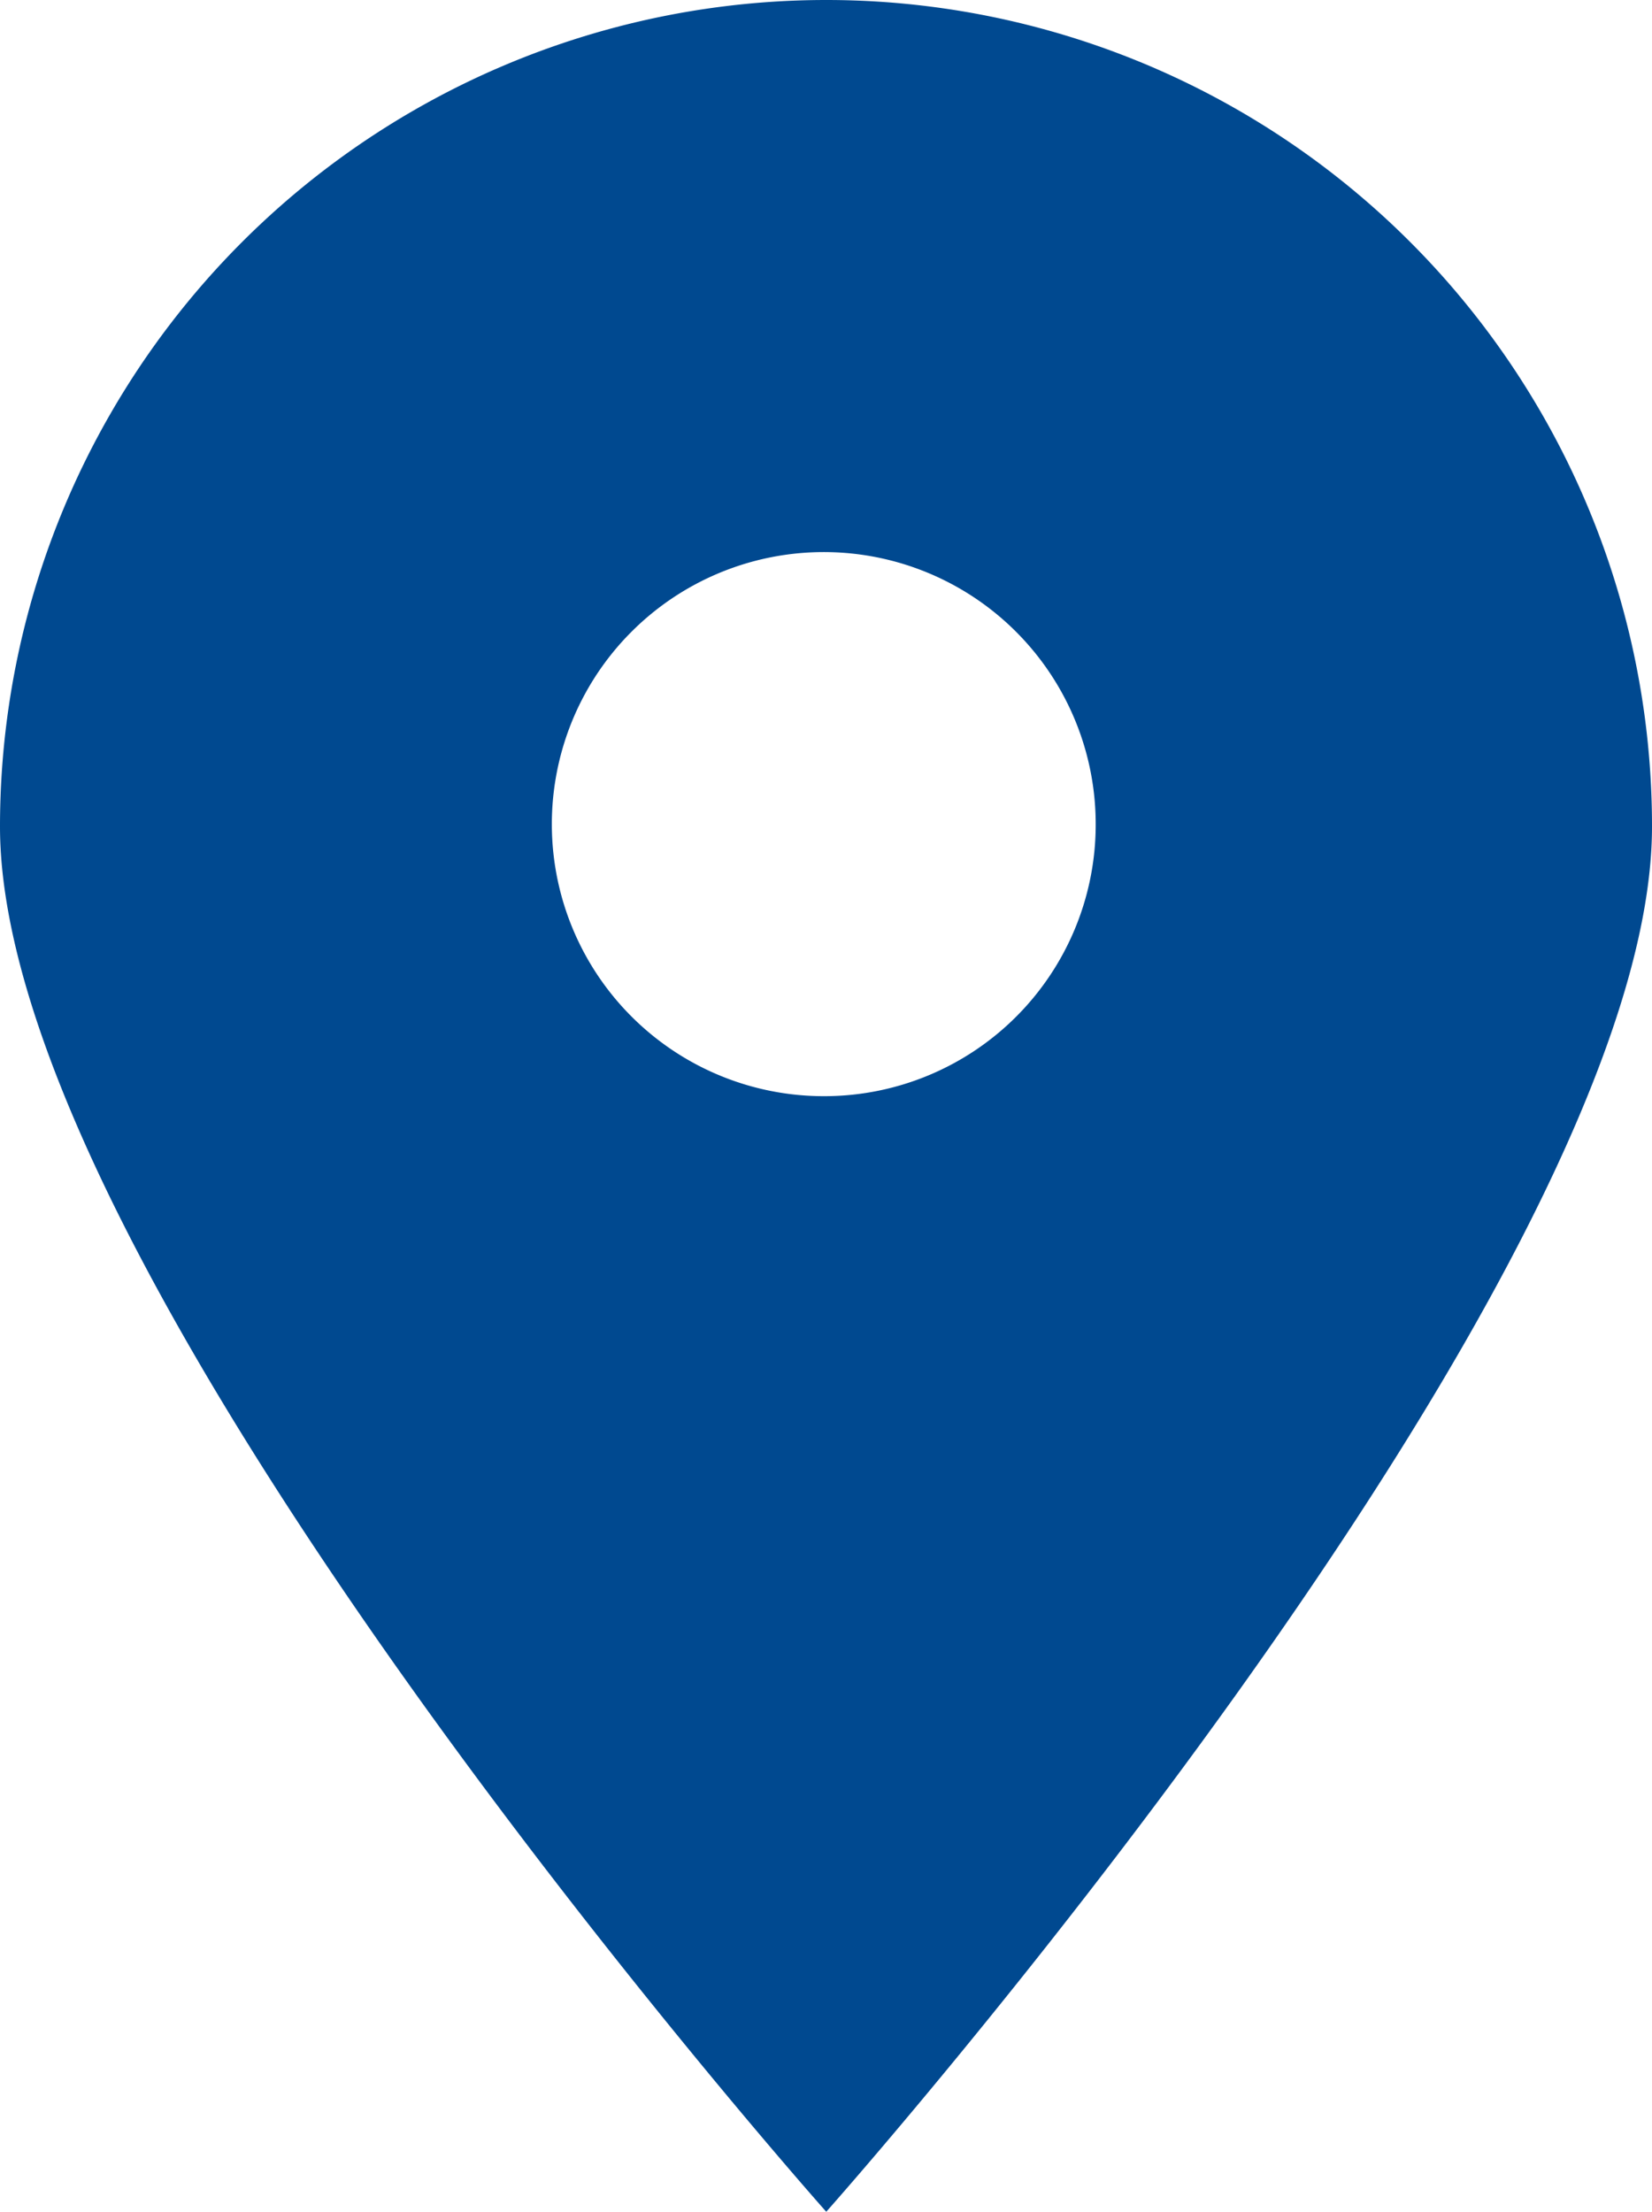
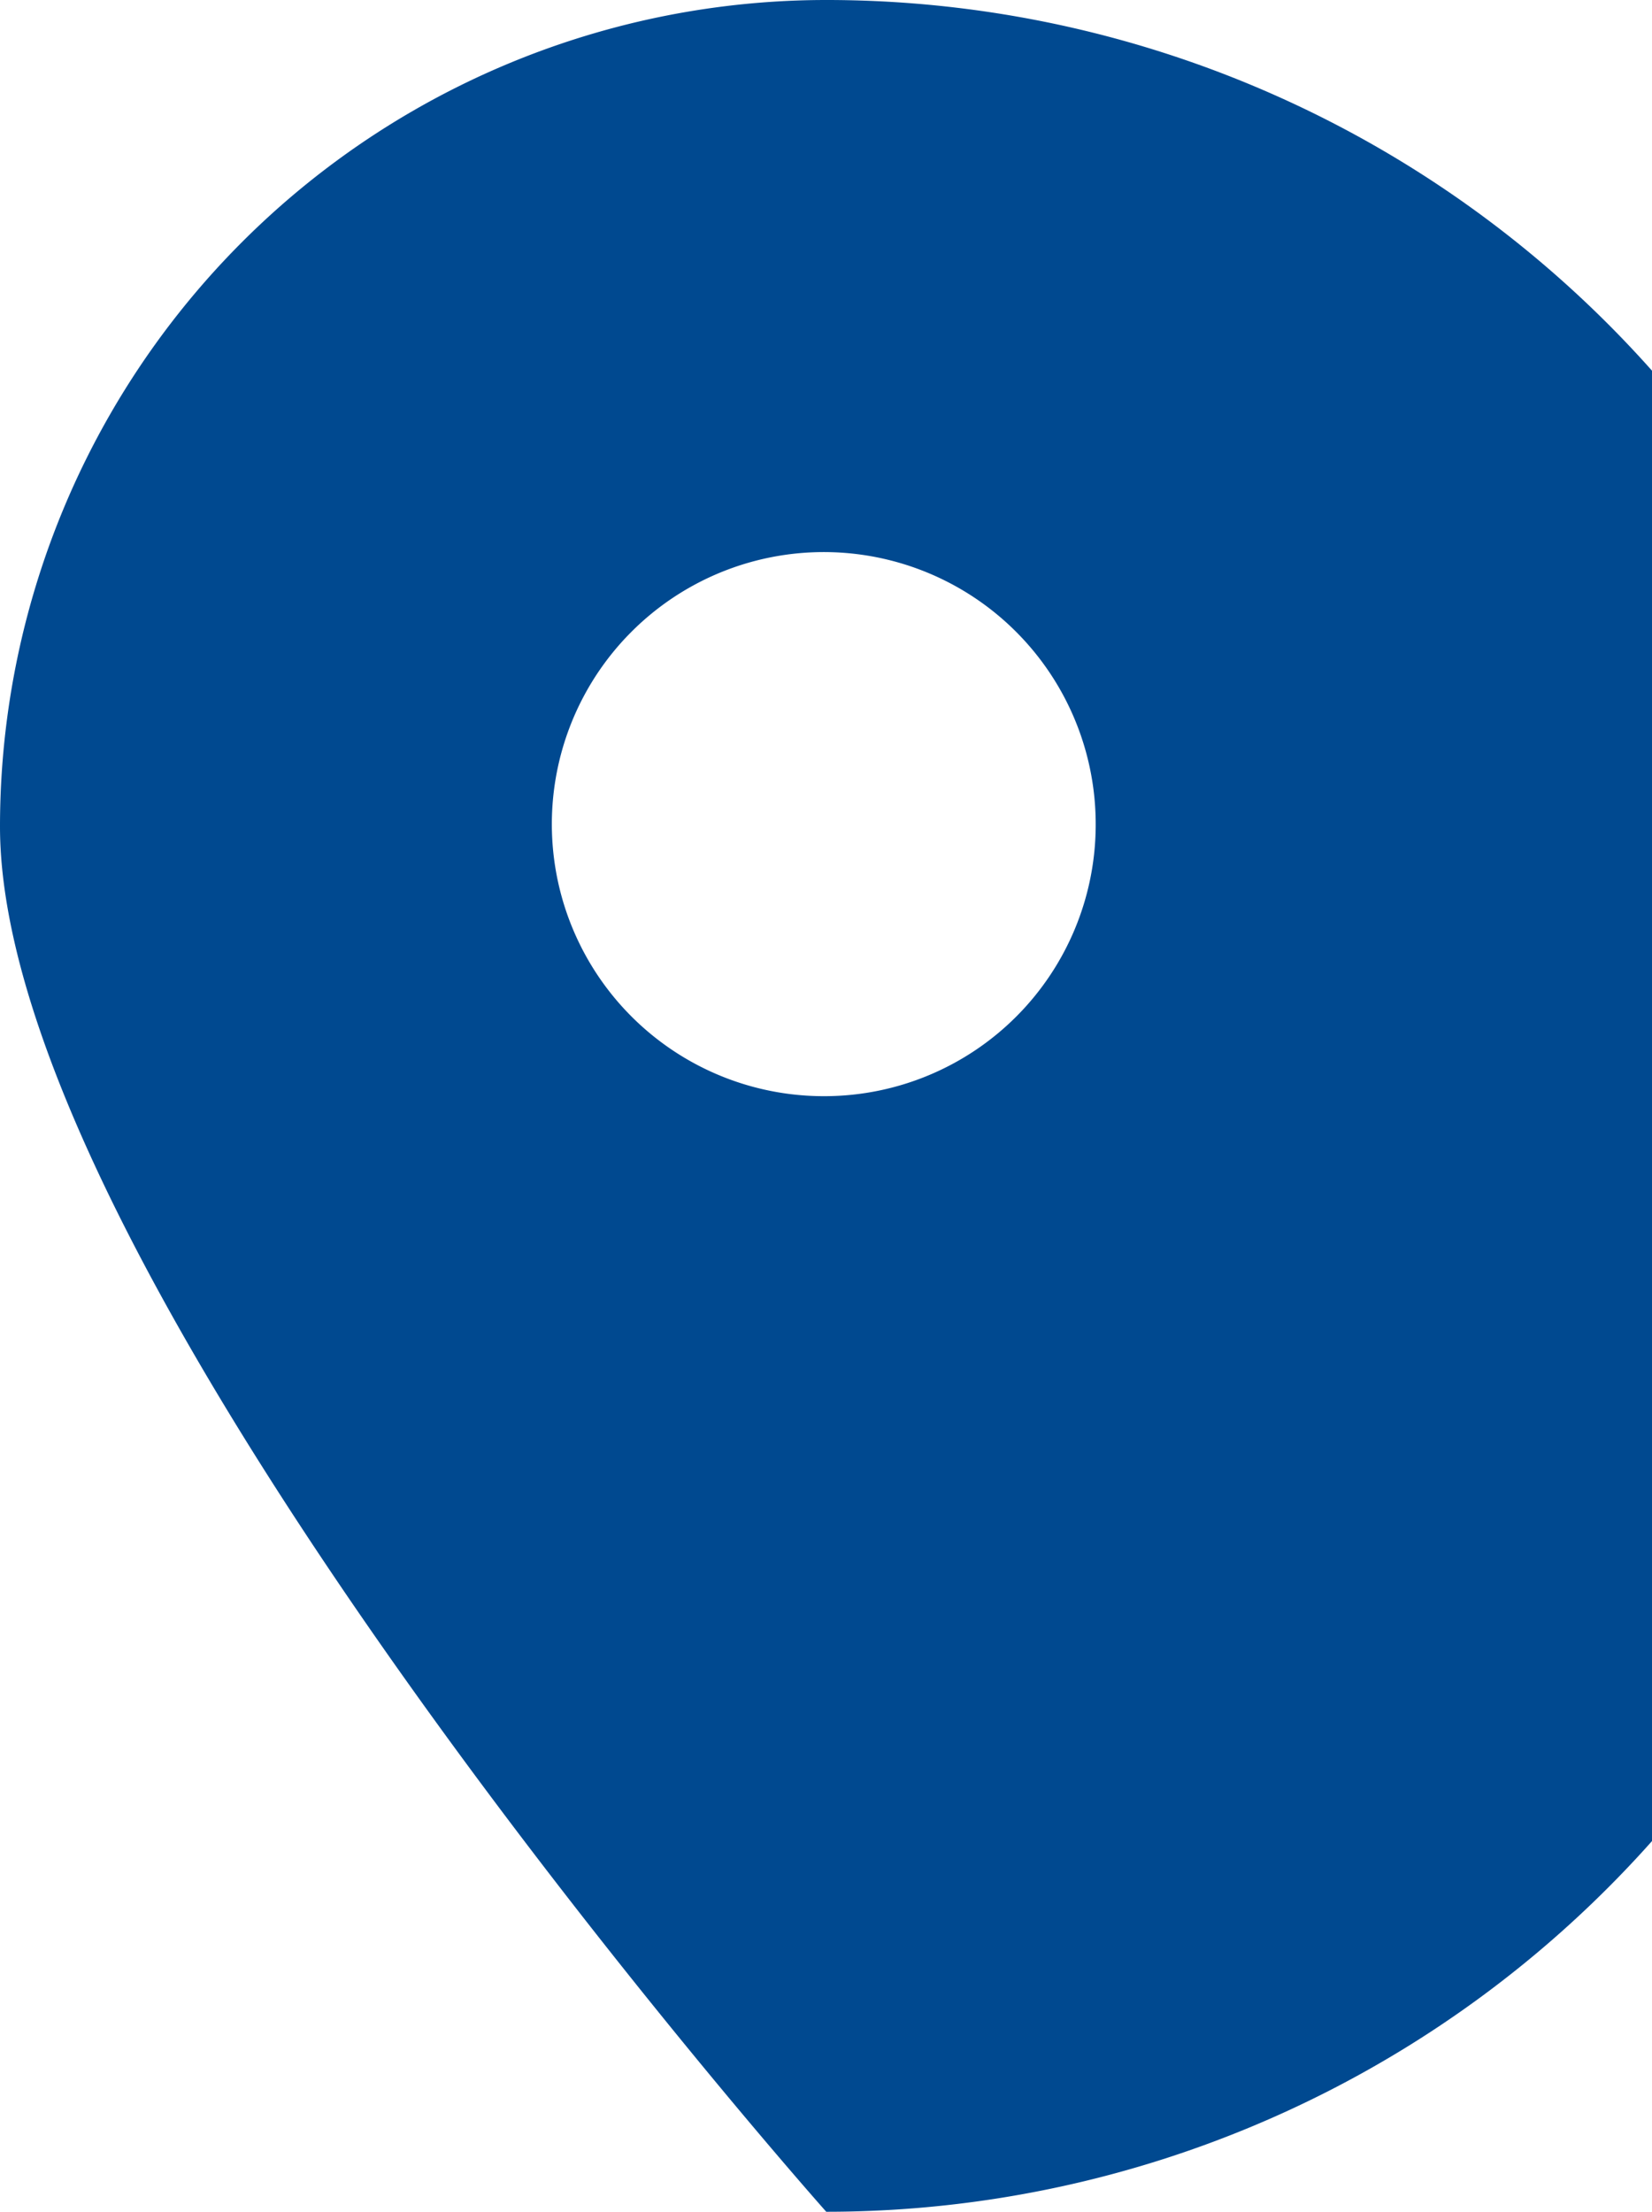
<svg xmlns="http://www.w3.org/2000/svg" id="Layer_1" data-name="Layer 1" viewBox="0 0 33.17 44.39">
  <defs>
    <style>.cls-1{fill:#004990;}</style>
  </defs>
  <g id="Layer_2" data-name="Layer 2">
    <g id="_ÎÓÈ_1" data-name=" ÎÓÈ 1">
-       <path class="cls-1" d="M16.59,0A16.59,16.59,0,0,0,0,16.59H0c0,9.16,16.59,27.8,16.59,27.8s16.58-18.64,16.58-27.8A16.58,16.58,0,0,0,16.59,0Zm0,22A5.46,5.46,0,1,1,22,16.59,5.45,5.45,0,0,1,16.59,22Z" />
+       <path class="cls-1" d="M16.59,0A16.59,16.59,0,0,0,0,16.59H0c0,9.16,16.59,27.8,16.59,27.8A16.58,16.58,0,0,0,16.59,0Zm0,22A5.46,5.46,0,1,1,22,16.59,5.45,5.45,0,0,1,16.59,22Z" />
    </g>
  </g>
</svg>